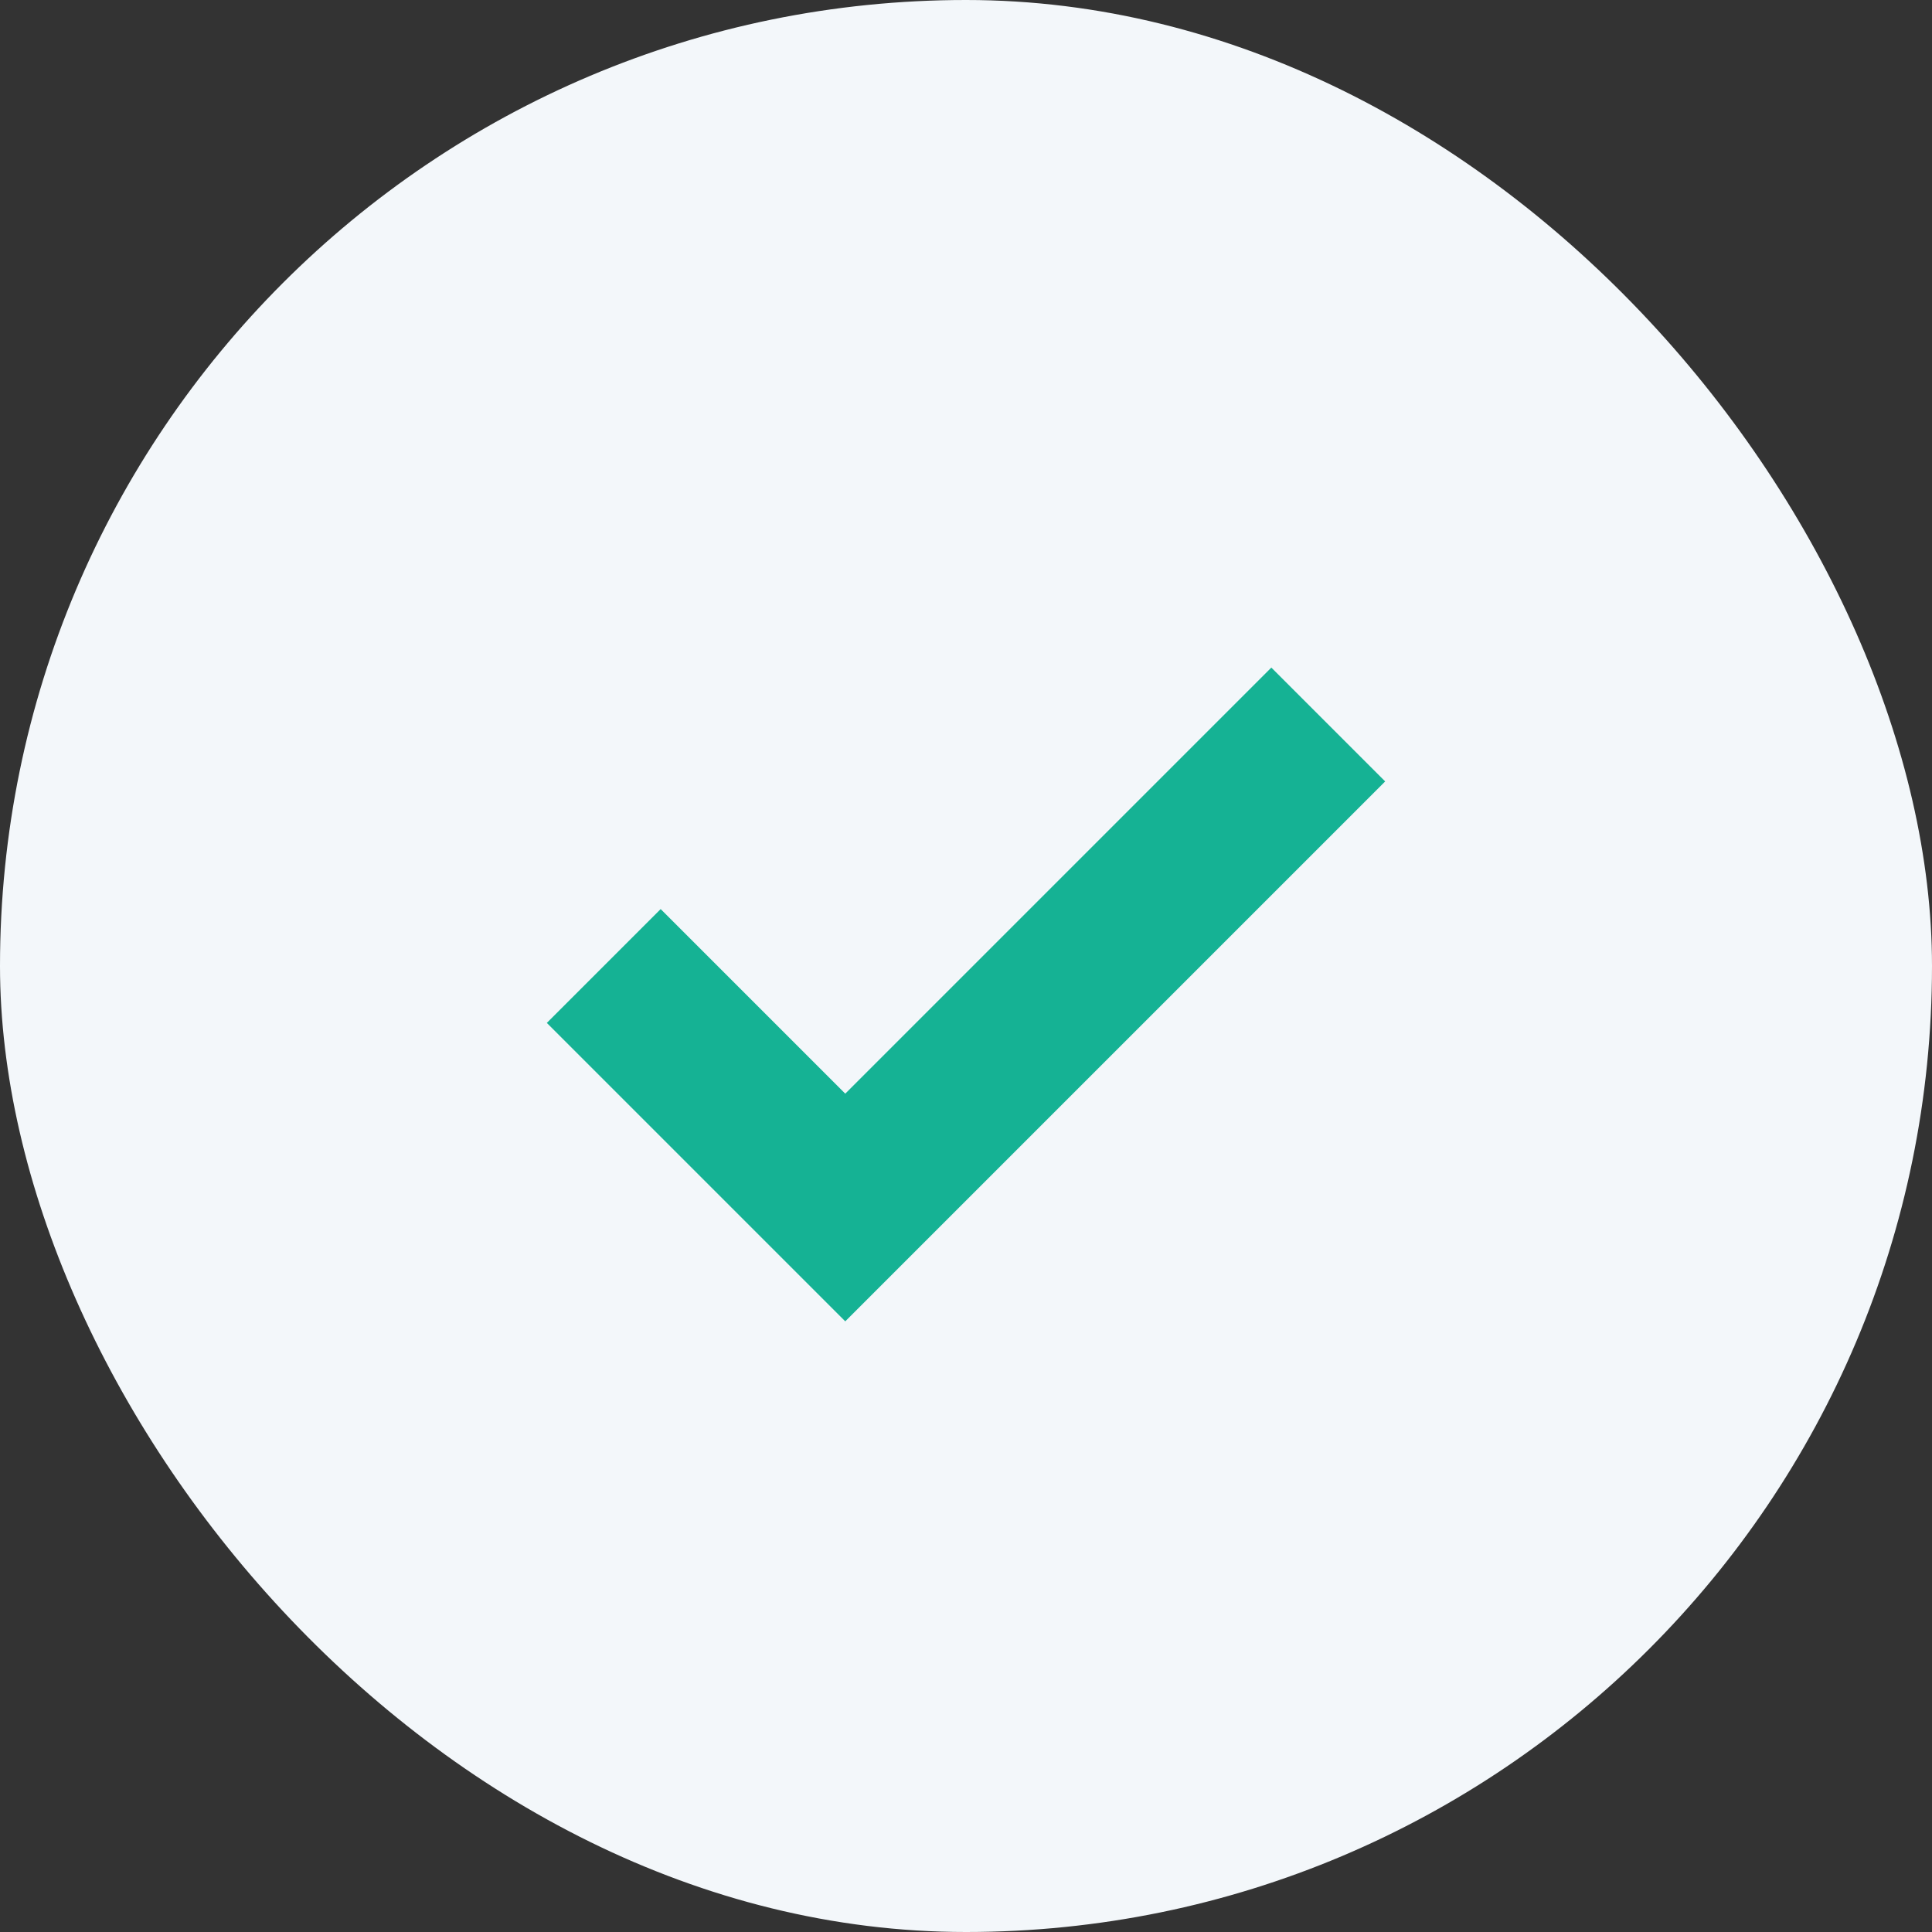
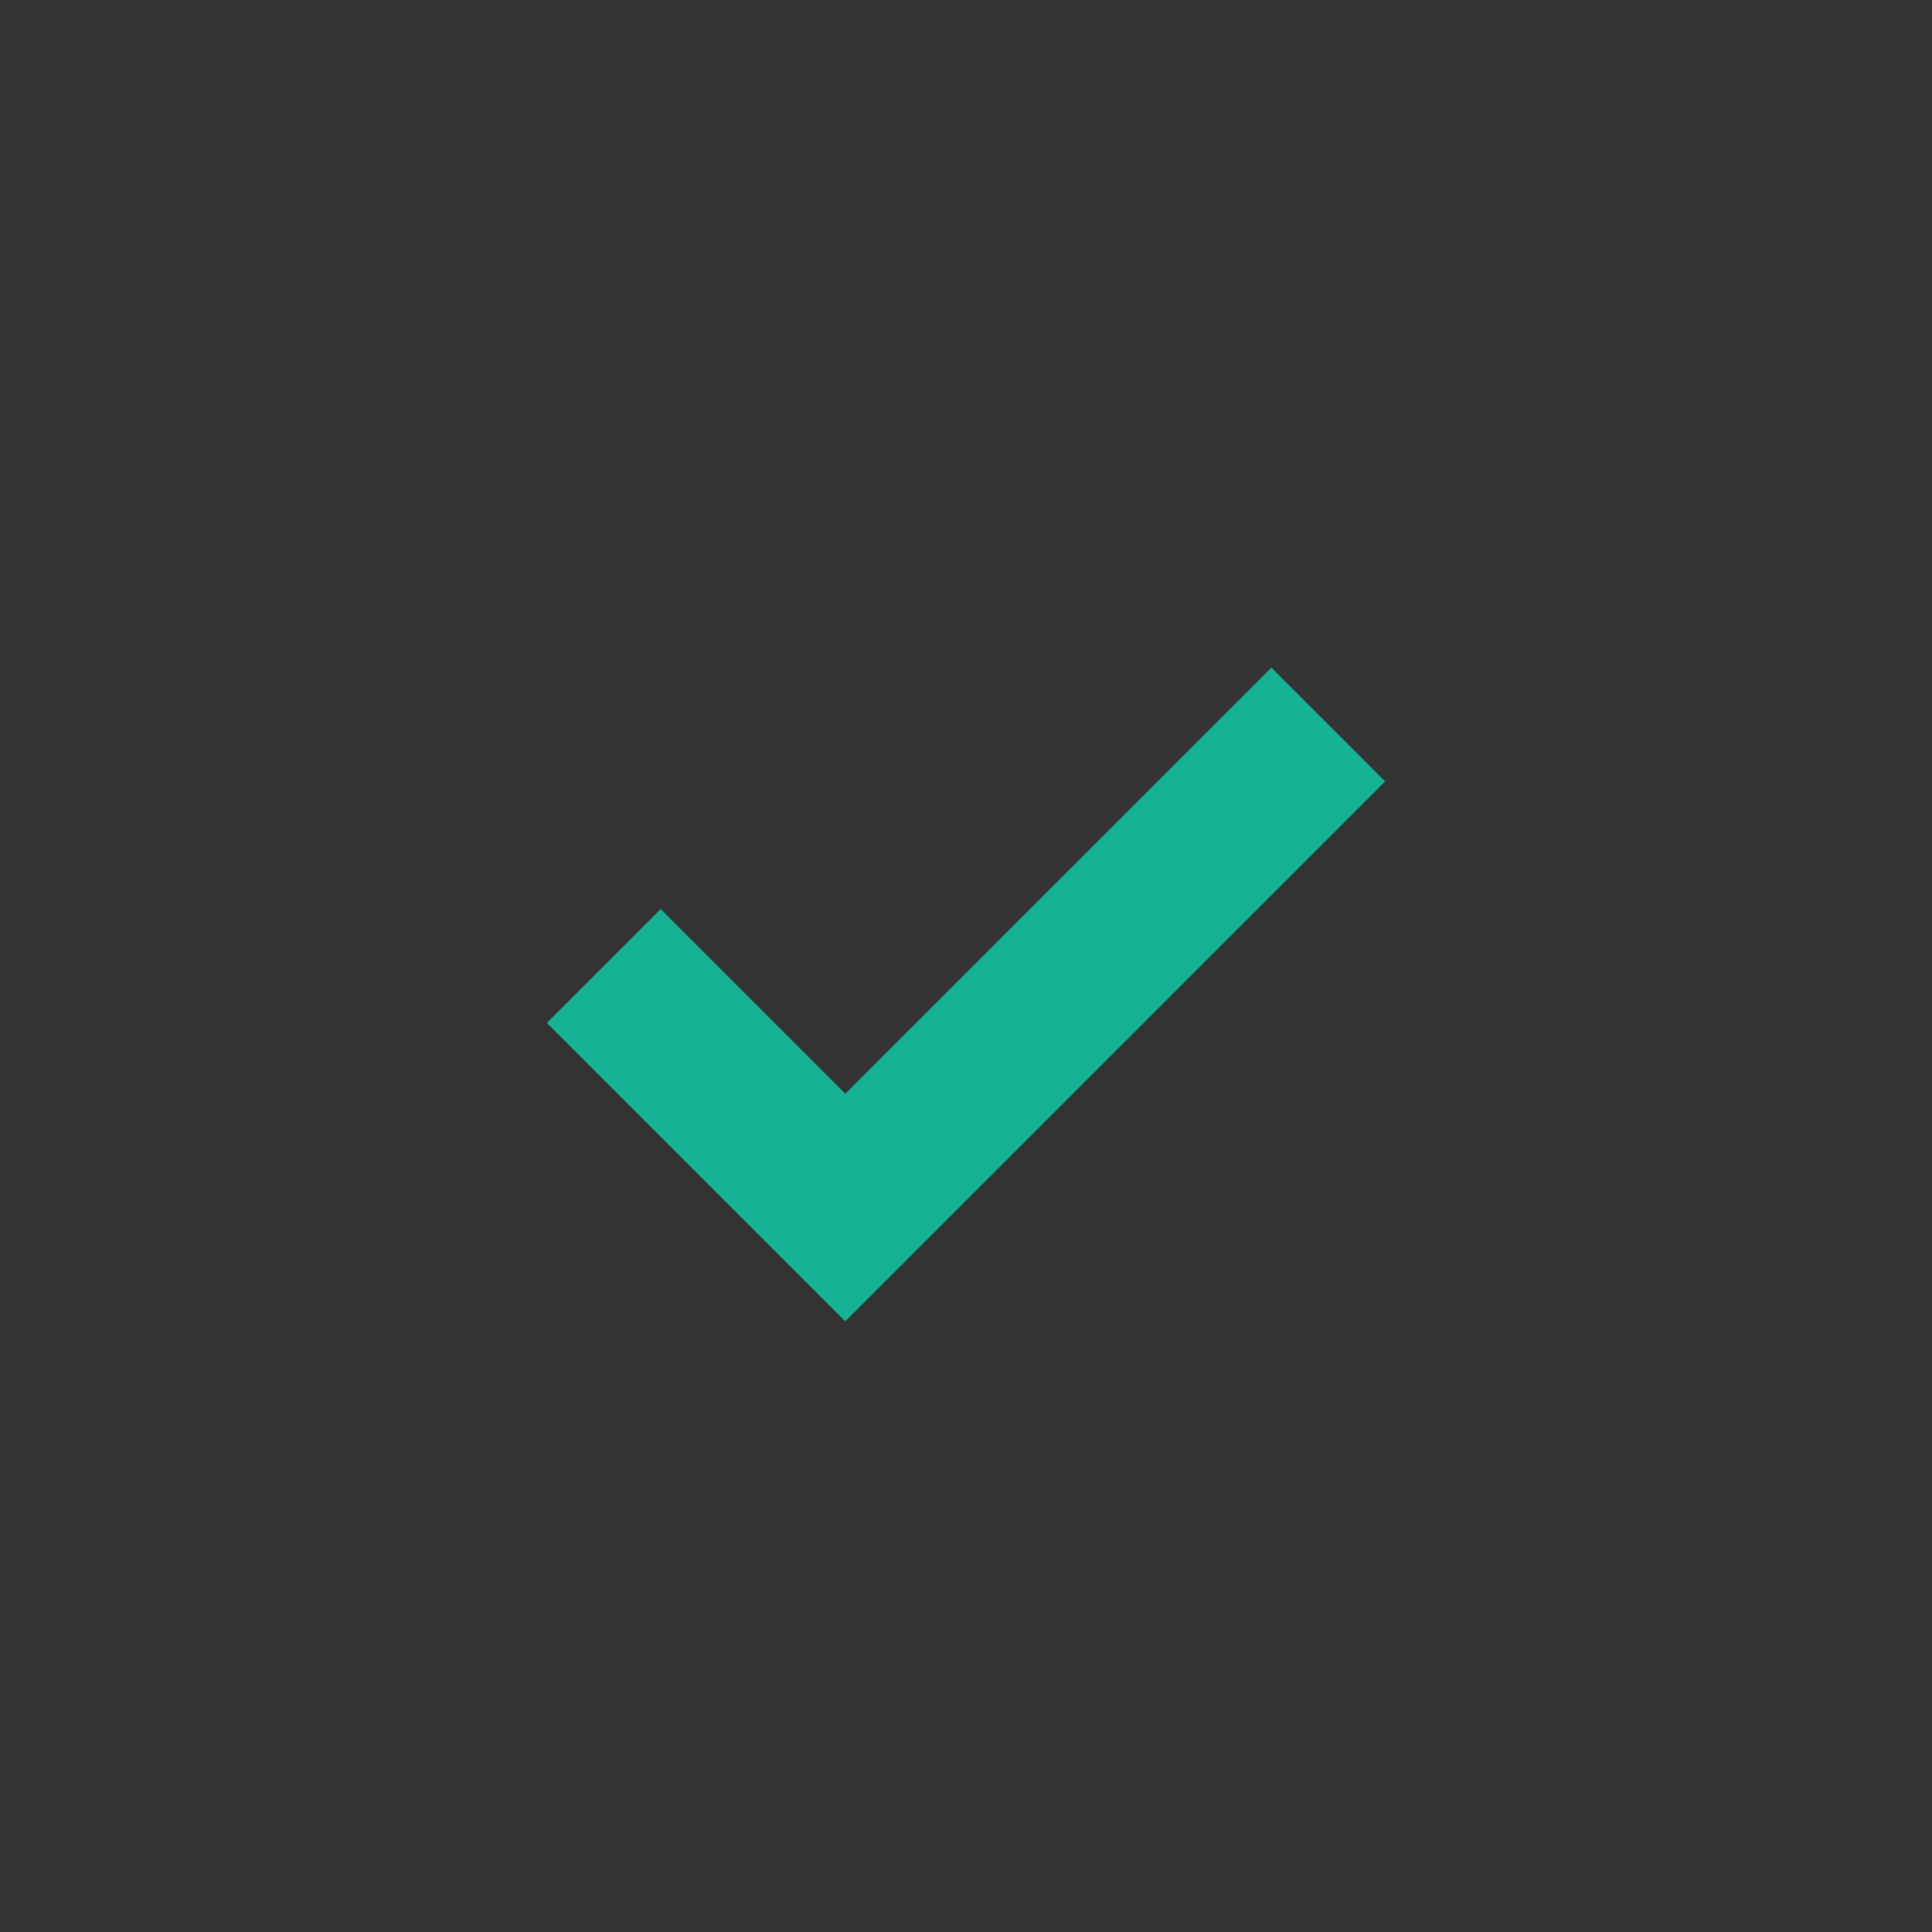
<svg xmlns="http://www.w3.org/2000/svg" width="24" height="24" viewBox="0 0 24 24">
  <rect x="0" y="0" width="24" height="24" fill="#333333" stroke="none" />
-   <rect width="24" height="24" rx="12" fill="#F3F7FA" />
  <path d="M7.5 12l3 3 6-6" stroke="#15B294" stroke-width="2" fill="none" />
</svg>